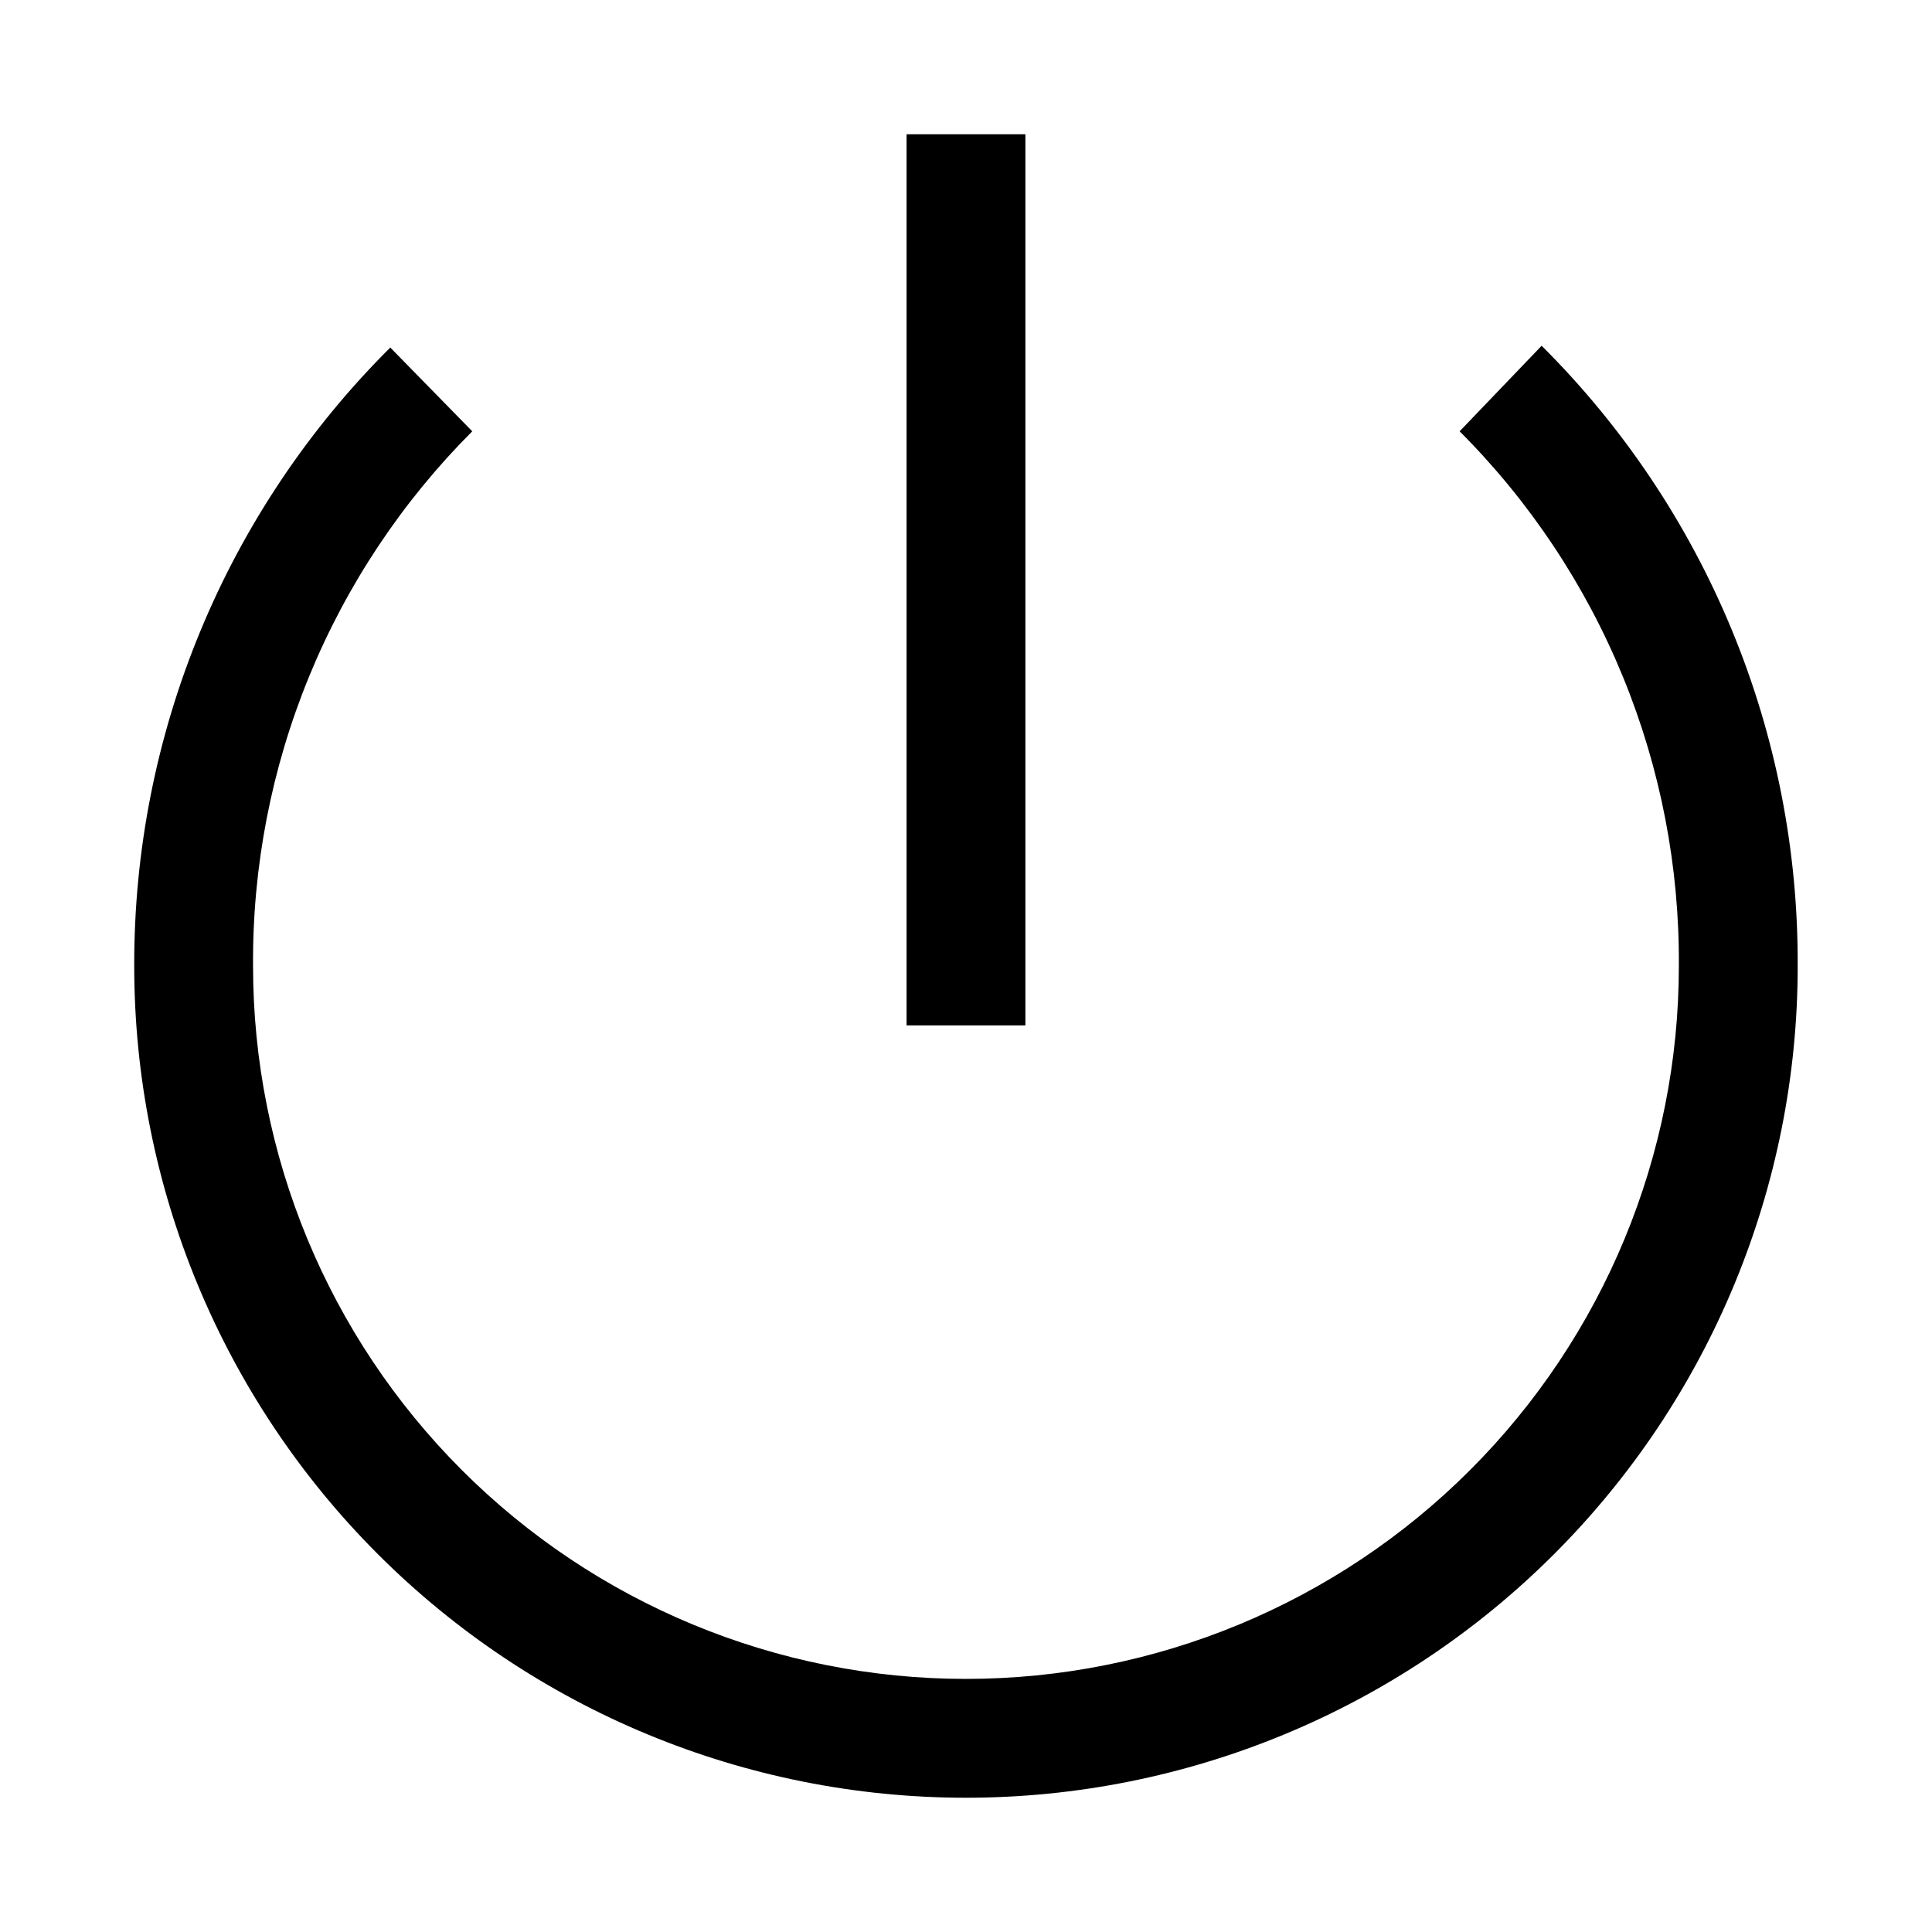
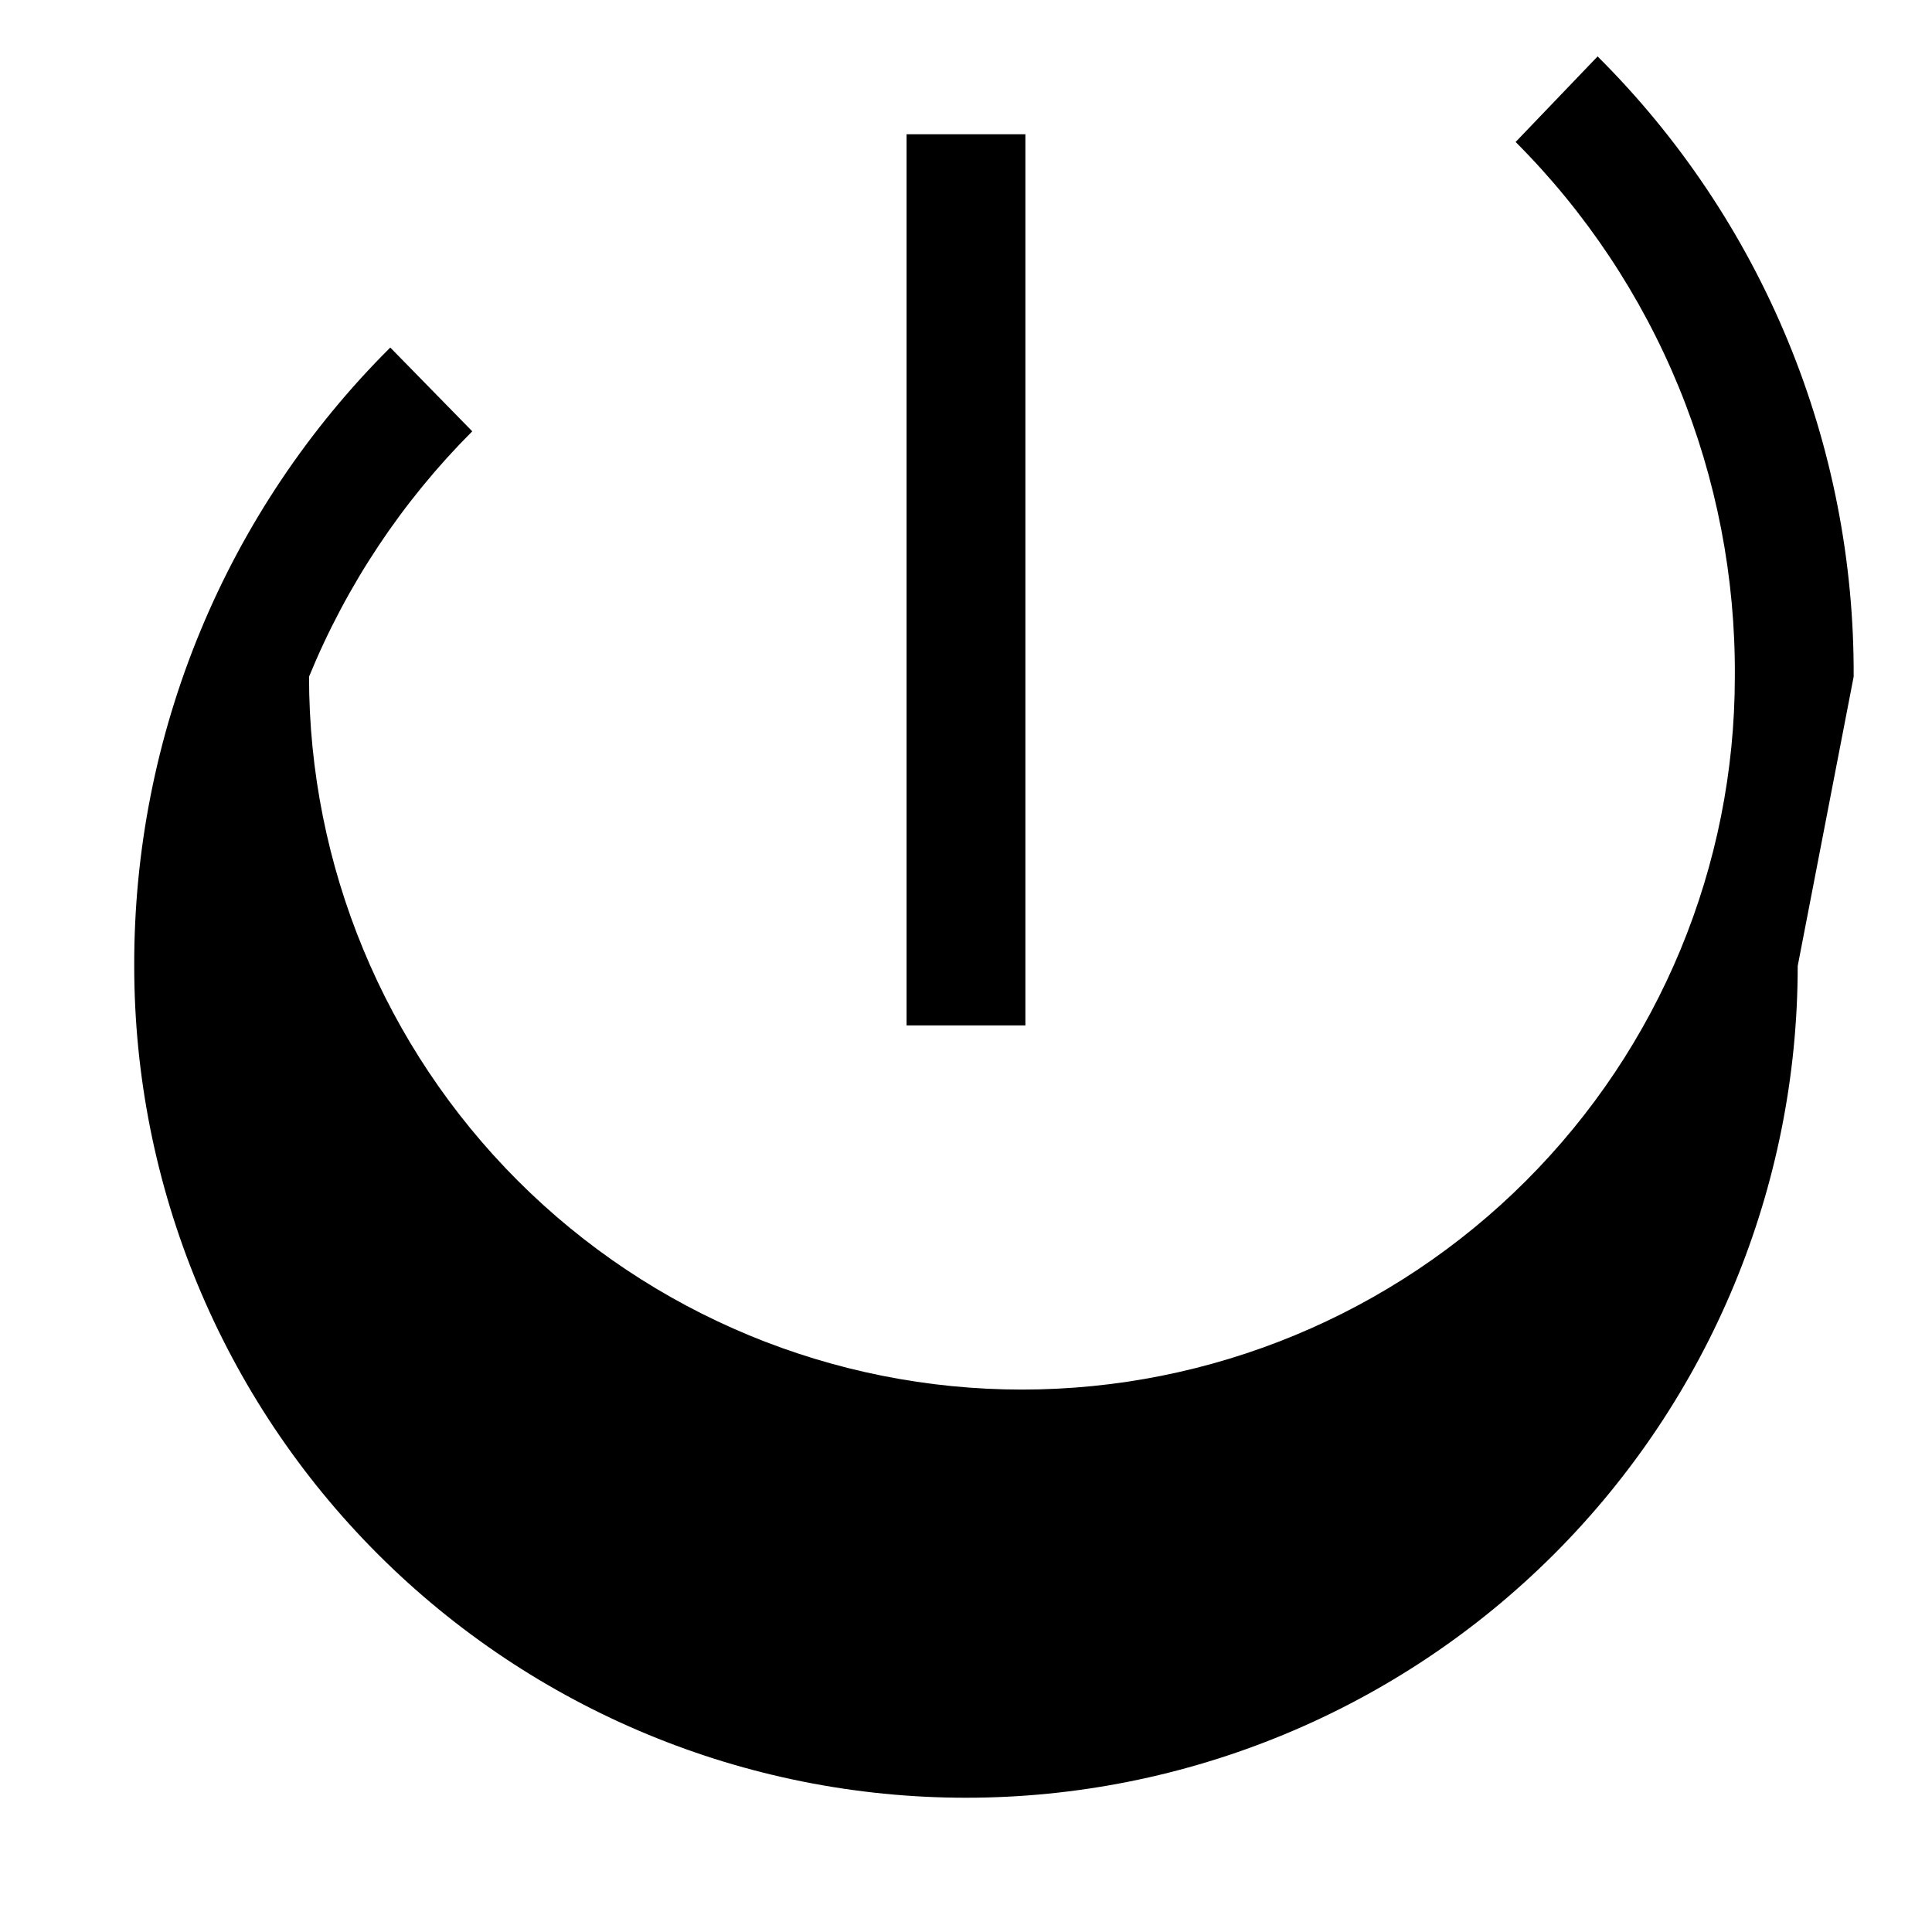
<svg xmlns="http://www.w3.org/2000/svg" fill="#000000" width="800px" height="800px" version="1.1" viewBox="144 144 512 512">
-   <path d="m620.41 400c0 58.457-23.223 114.52-64.559 155.86-41.336 41.336-97.398 64.559-155.86 64.559-58.461 0-114.52-23.223-155.86-64.559-41.336-41.336-64.559-97.398-64.559-155.86-0.082-30.449 5.871-60.613 17.52-88.742 11.645-28.133 28.754-53.676 50.336-75.156l21.727 22.199c-18.582 18.598-33.285 40.699-43.258 65.023s-15.016 50.387-14.836 76.676c0 50.105 19.906 98.16 55.336 133.59 35.43 35.434 83.484 55.336 133.59 55.336 50.105 0 98.16-19.902 133.59-55.336 35.434-35.43 55.336-83.484 55.336-133.59 0.18-26.289-4.859-52.352-14.832-76.676-9.977-24.324-24.68-46.426-43.262-65.023l21.727-22.672c21.637 21.535 38.781 47.156 50.43 75.375 11.648 28.215 17.574 58.469 17.426 88.996zm-204.67-220.42h-31.488v236.16h31.488z" />
+   <path d="m620.41 400c0 58.457-23.223 114.52-64.559 155.86-41.336 41.336-97.398 64.559-155.86 64.559-58.461 0-114.52-23.223-155.86-64.559-41.336-41.336-64.559-97.398-64.559-155.86-0.082-30.449 5.871-60.613 17.52-88.742 11.645-28.133 28.754-53.676 50.336-75.156l21.727 22.199c-18.582 18.598-33.285 40.699-43.258 65.023c0 50.105 19.906 98.16 55.336 133.59 35.43 35.434 83.484 55.336 133.59 55.336 50.105 0 98.16-19.902 133.59-55.336 35.434-35.43 55.336-83.484 55.336-133.59 0.18-26.289-4.859-52.352-14.832-76.676-9.977-24.324-24.68-46.426-43.262-65.023l21.727-22.672c21.637 21.535 38.781 47.156 50.43 75.375 11.648 28.215 17.574 58.469 17.426 88.996zm-204.67-220.42h-31.488v236.16h31.488z" />
</svg>